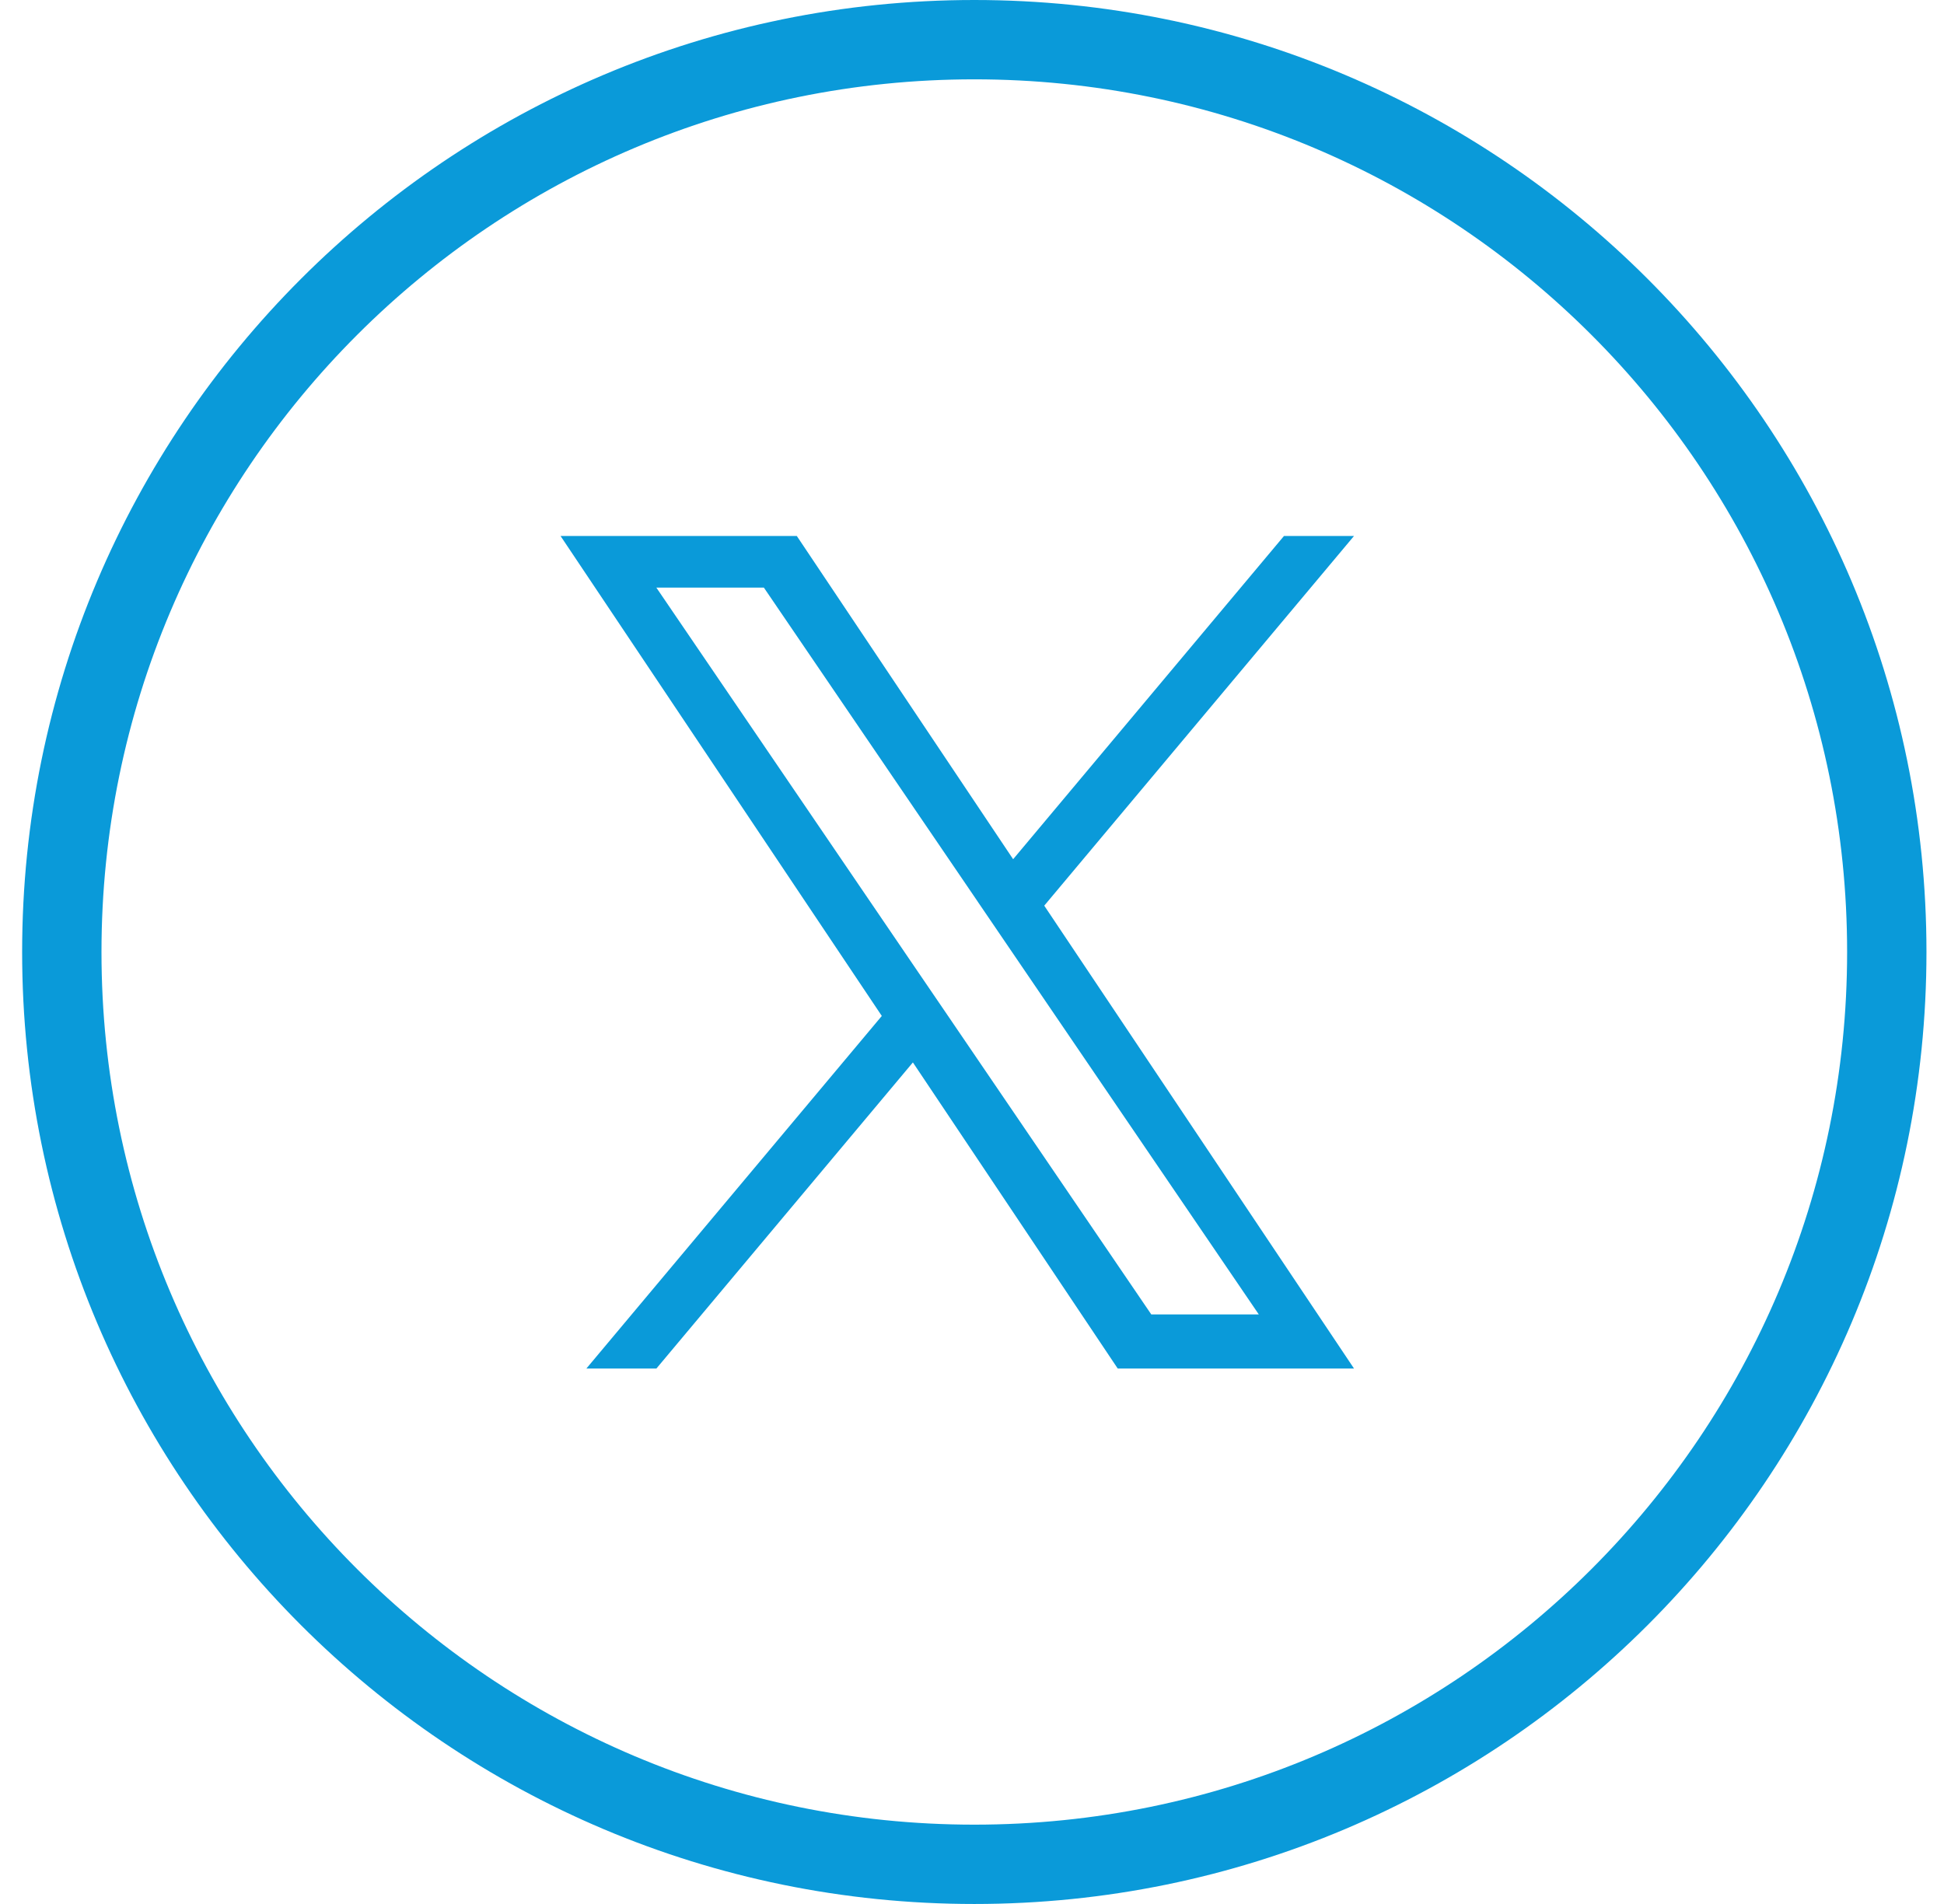
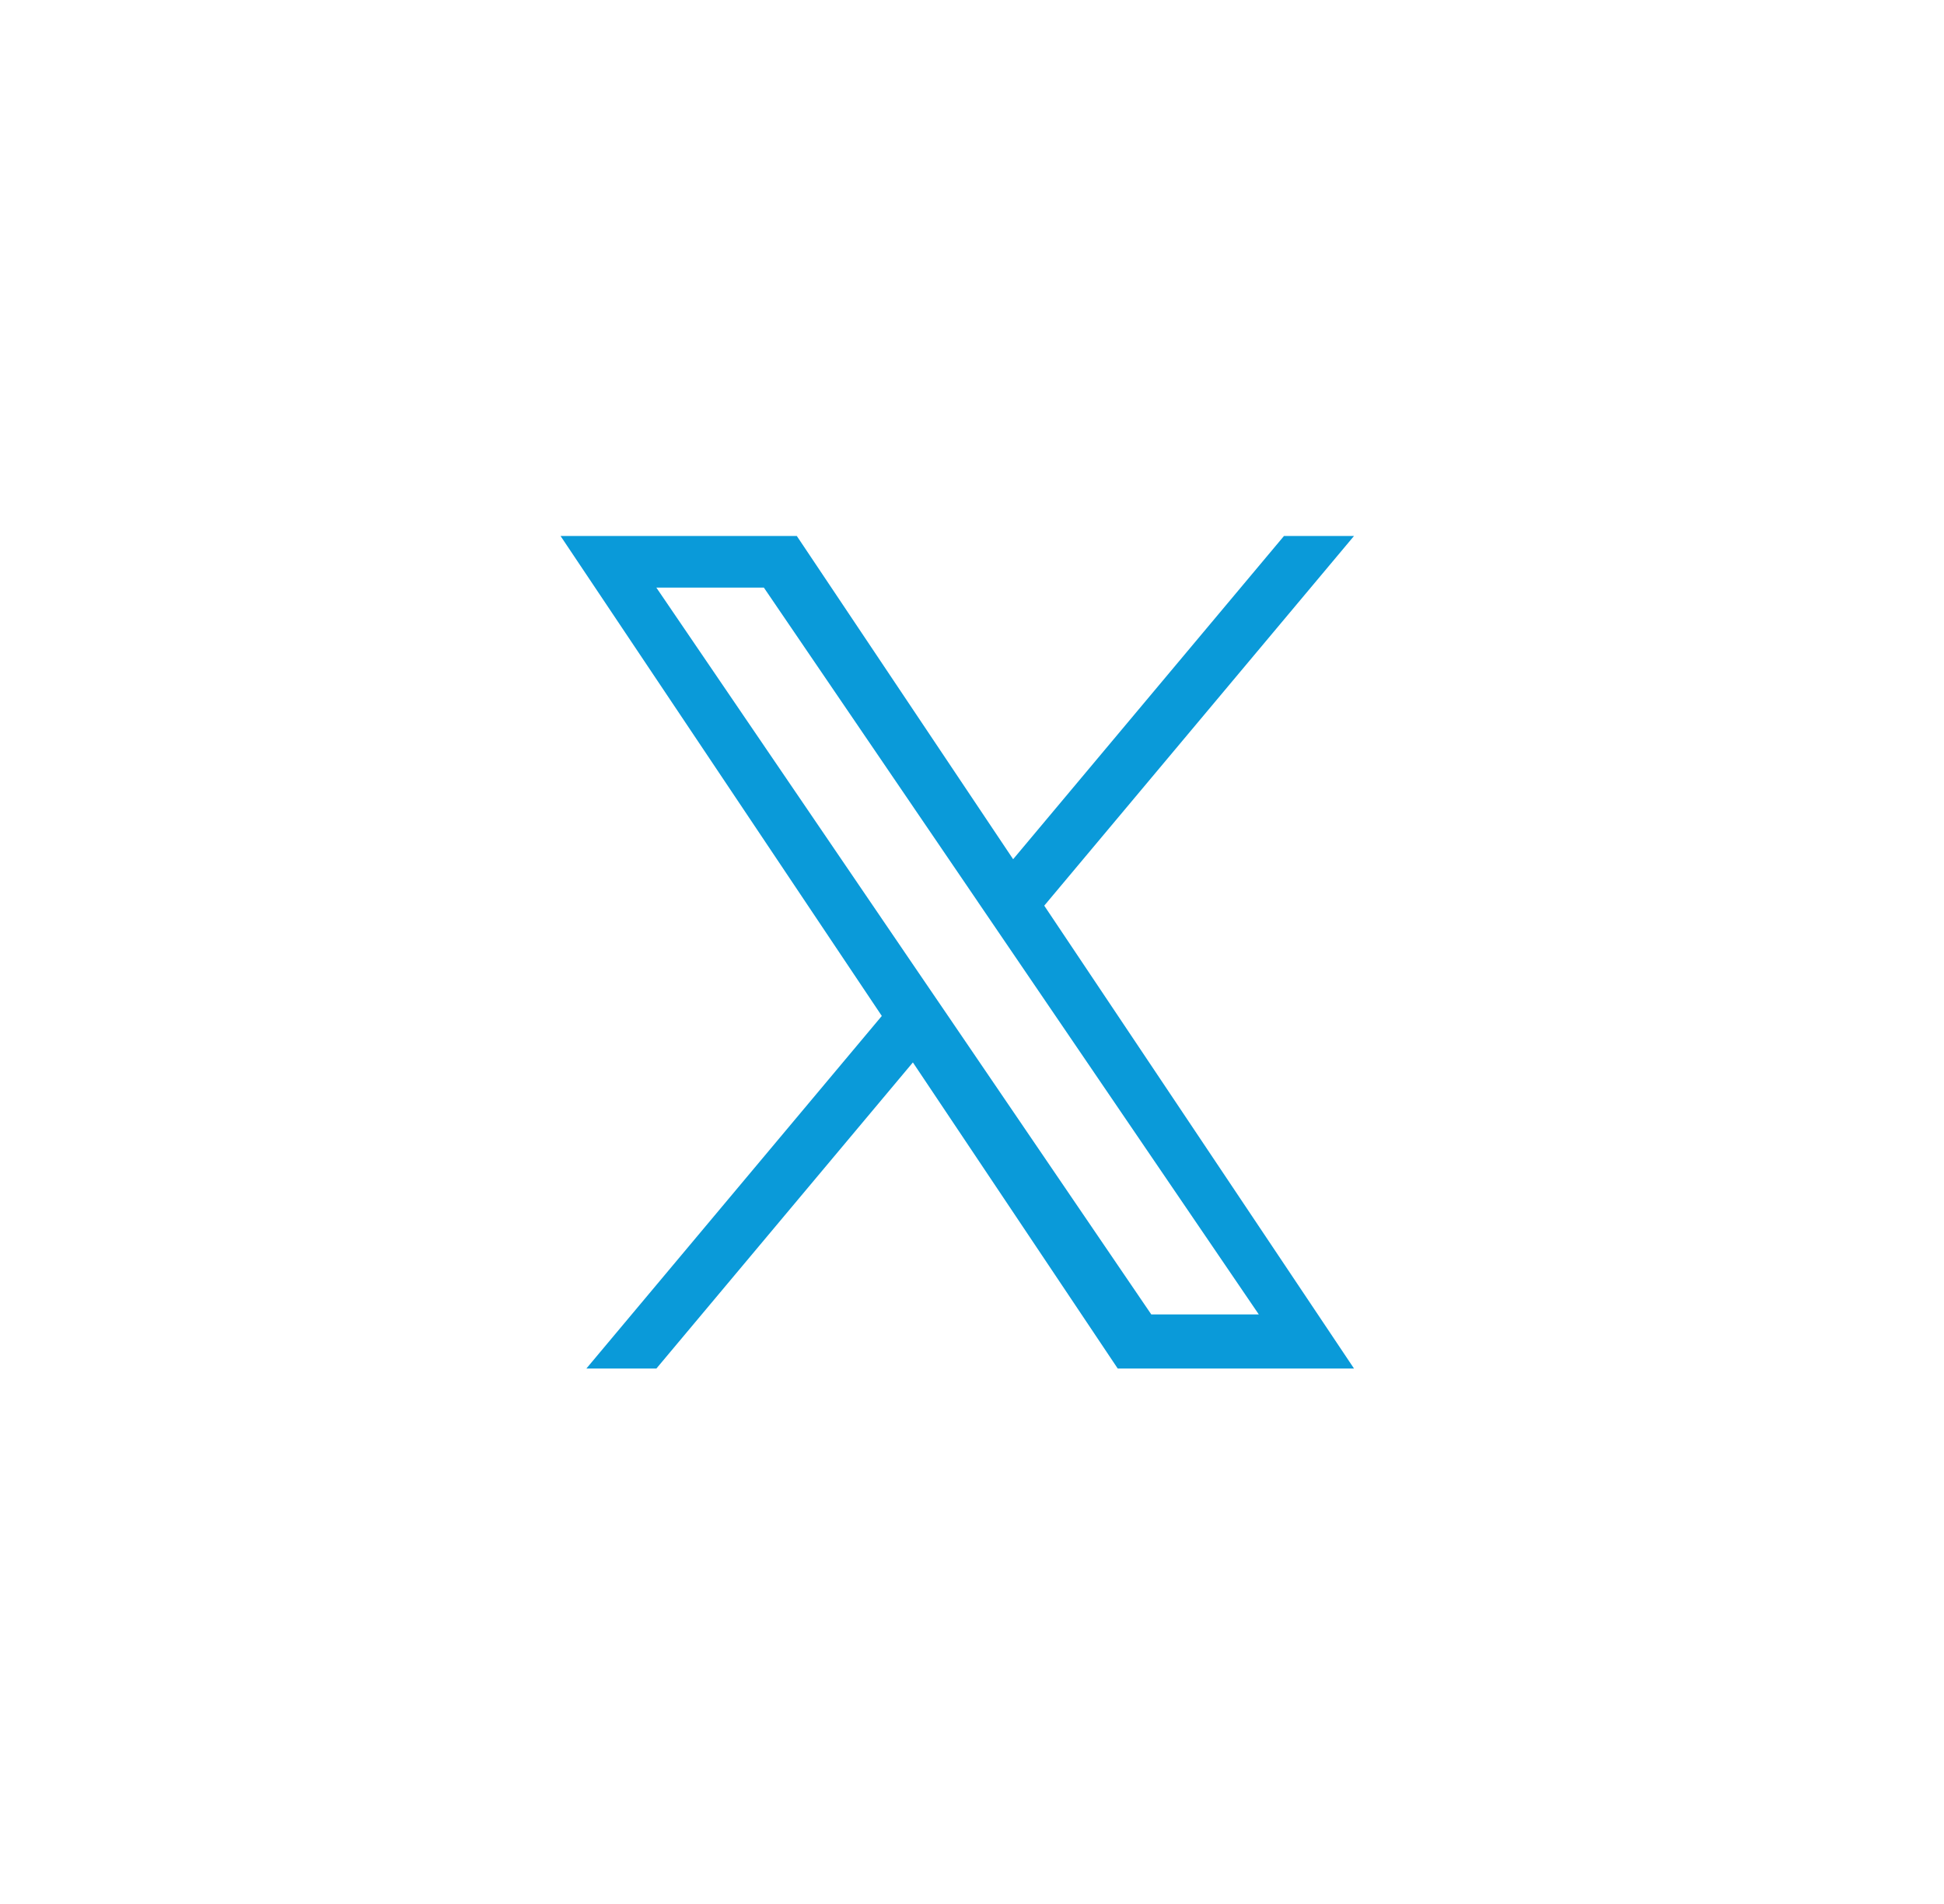
<svg xmlns="http://www.w3.org/2000/svg" width="49" height="48" viewBox="0 0 49 48" fill="none">
-   <path d="M47.558 24C47.558 36.703 37.261 47 24.558 47C11.855 47 1.558 36.703 1.558 24C1.558 11.297 11.855 1 24.558 1C37.261 1 47.558 11.297 47.558 24Z" stroke="#0A9AD9" stroke-width="2" />
  <path d="M22.226 25.613L14.78 34.501H16.545L23.01 26.784L28.173 34.501H34.129L26.321 22.832L34.129 13.512H32.364L25.537 21.661L20.084 13.512H14.129L22.227 25.613H22.226ZM24.643 22.729L25.434 23.891L31.729 33.137H29.019L23.939 25.675L23.147 24.513L16.544 14.814H19.254L24.643 22.728V22.729Z" fill="#0A9AD9" />
</svg>